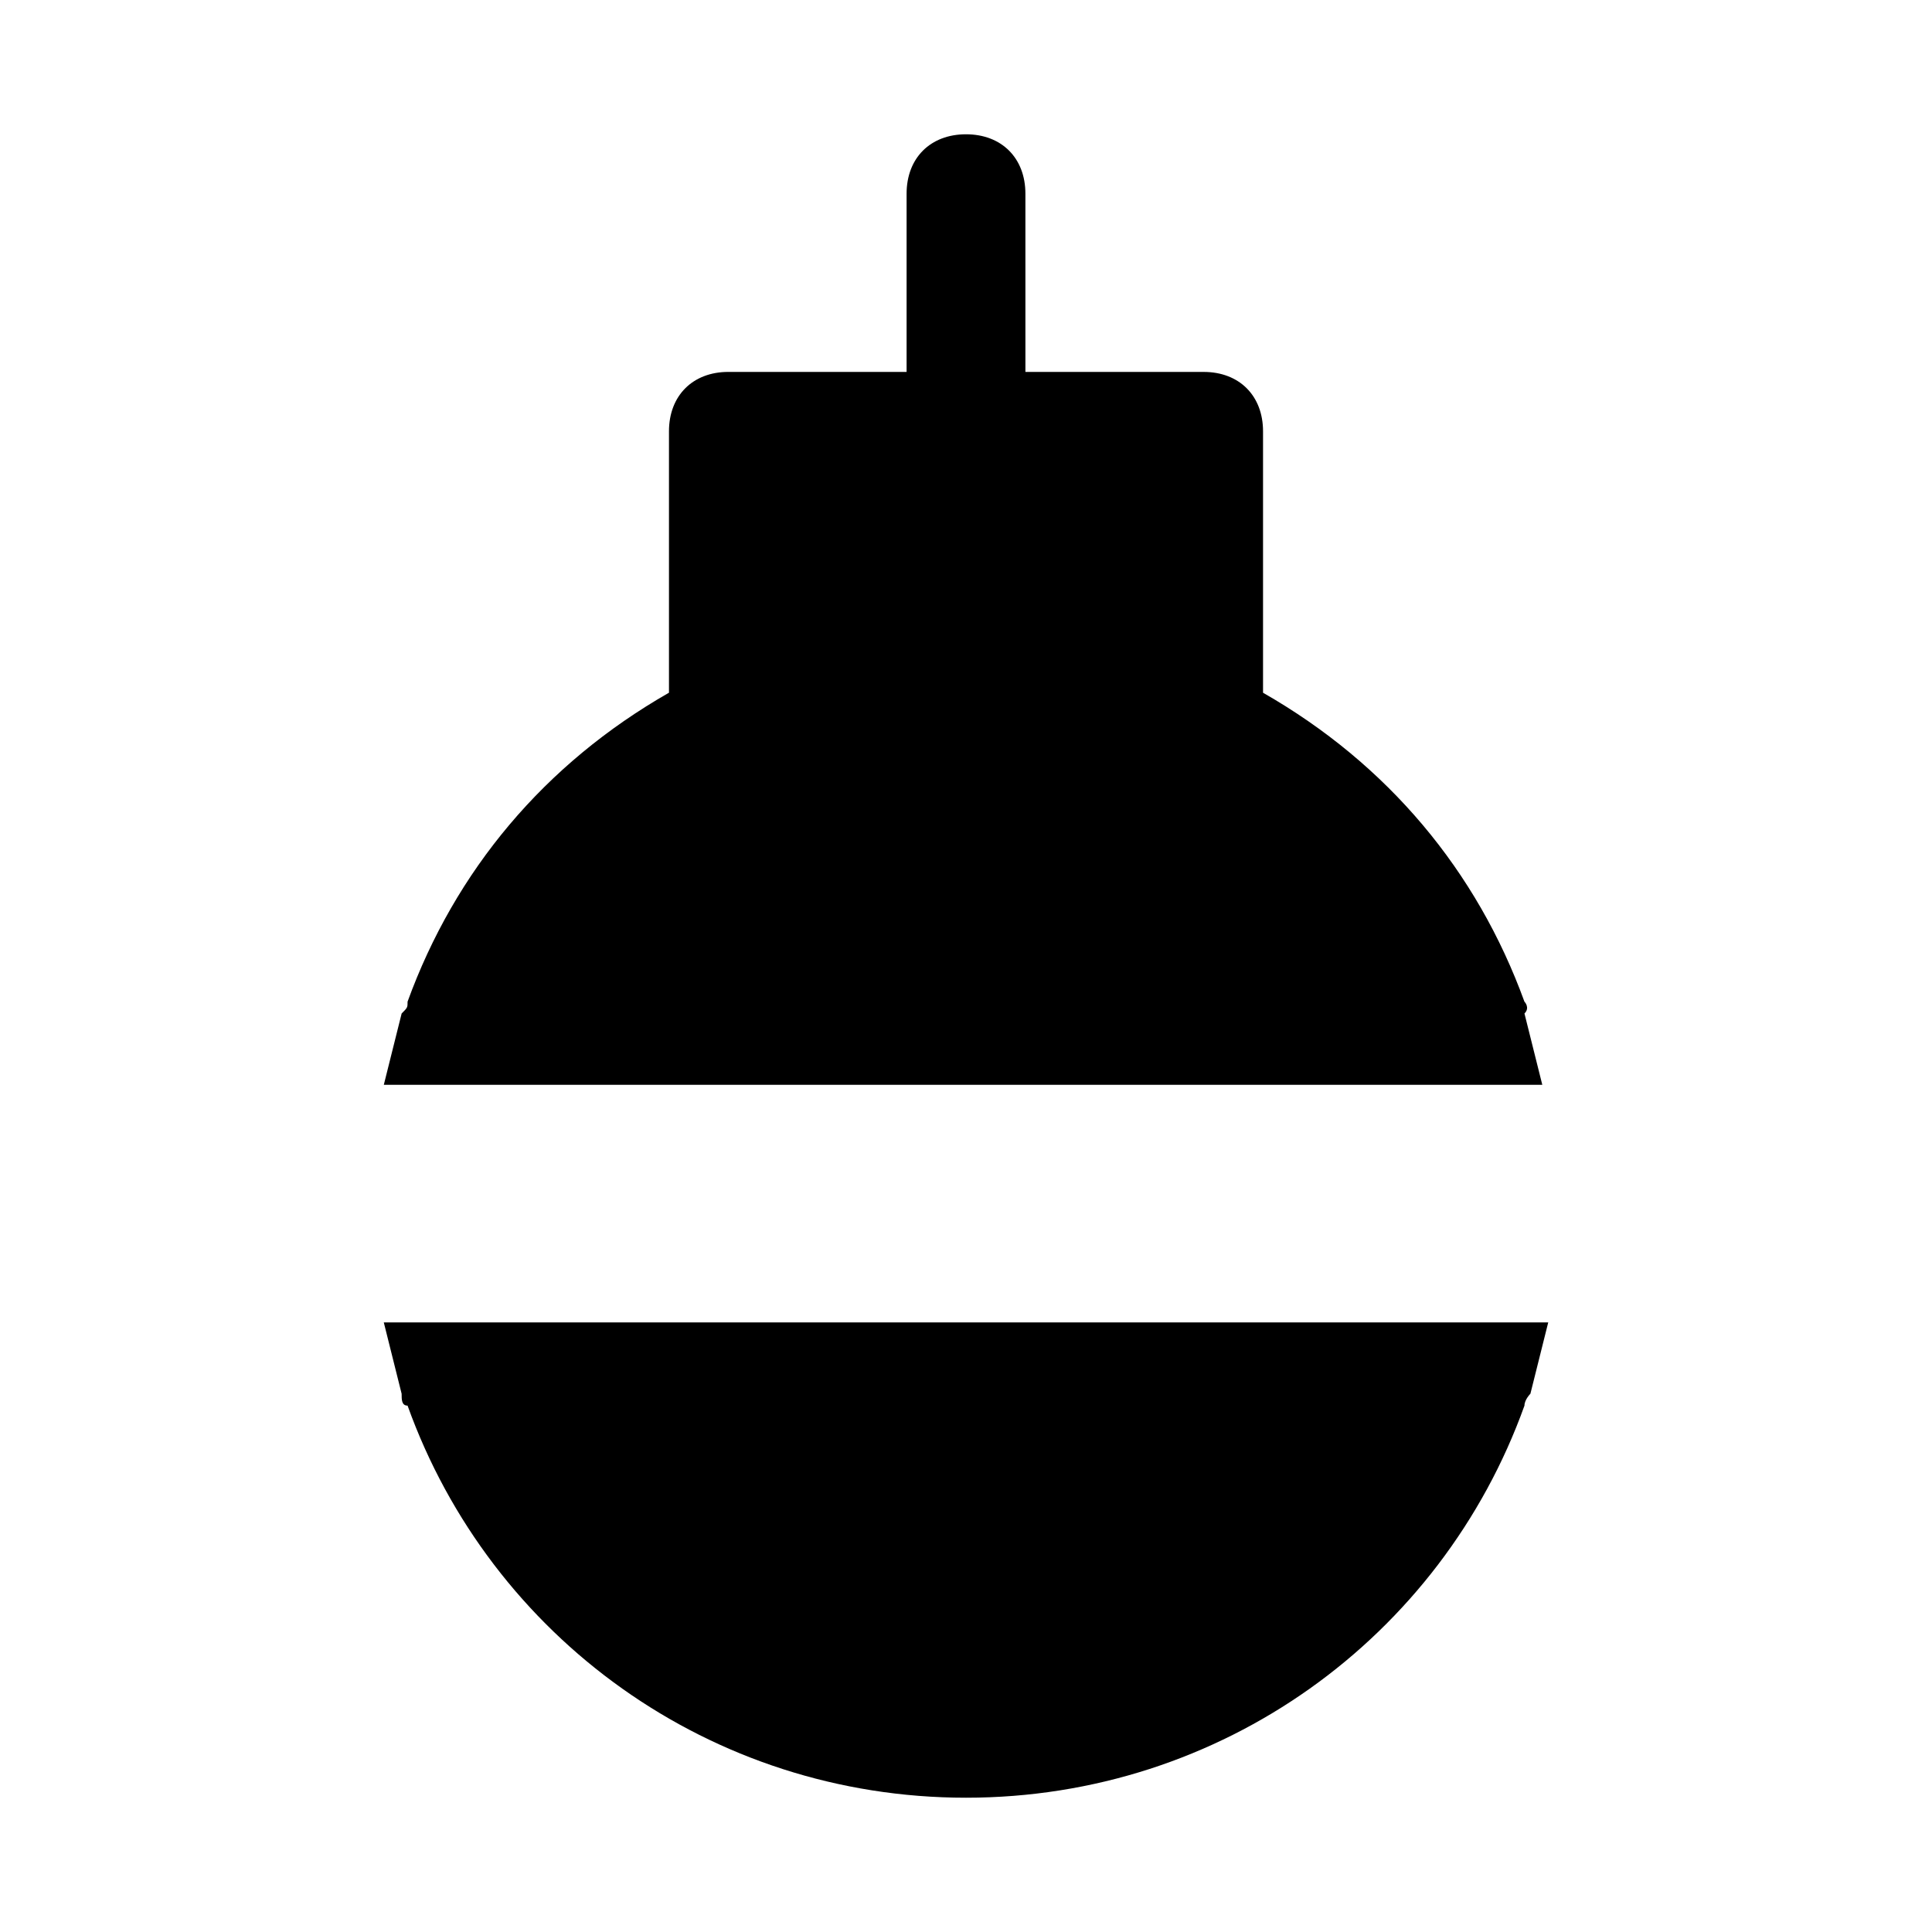
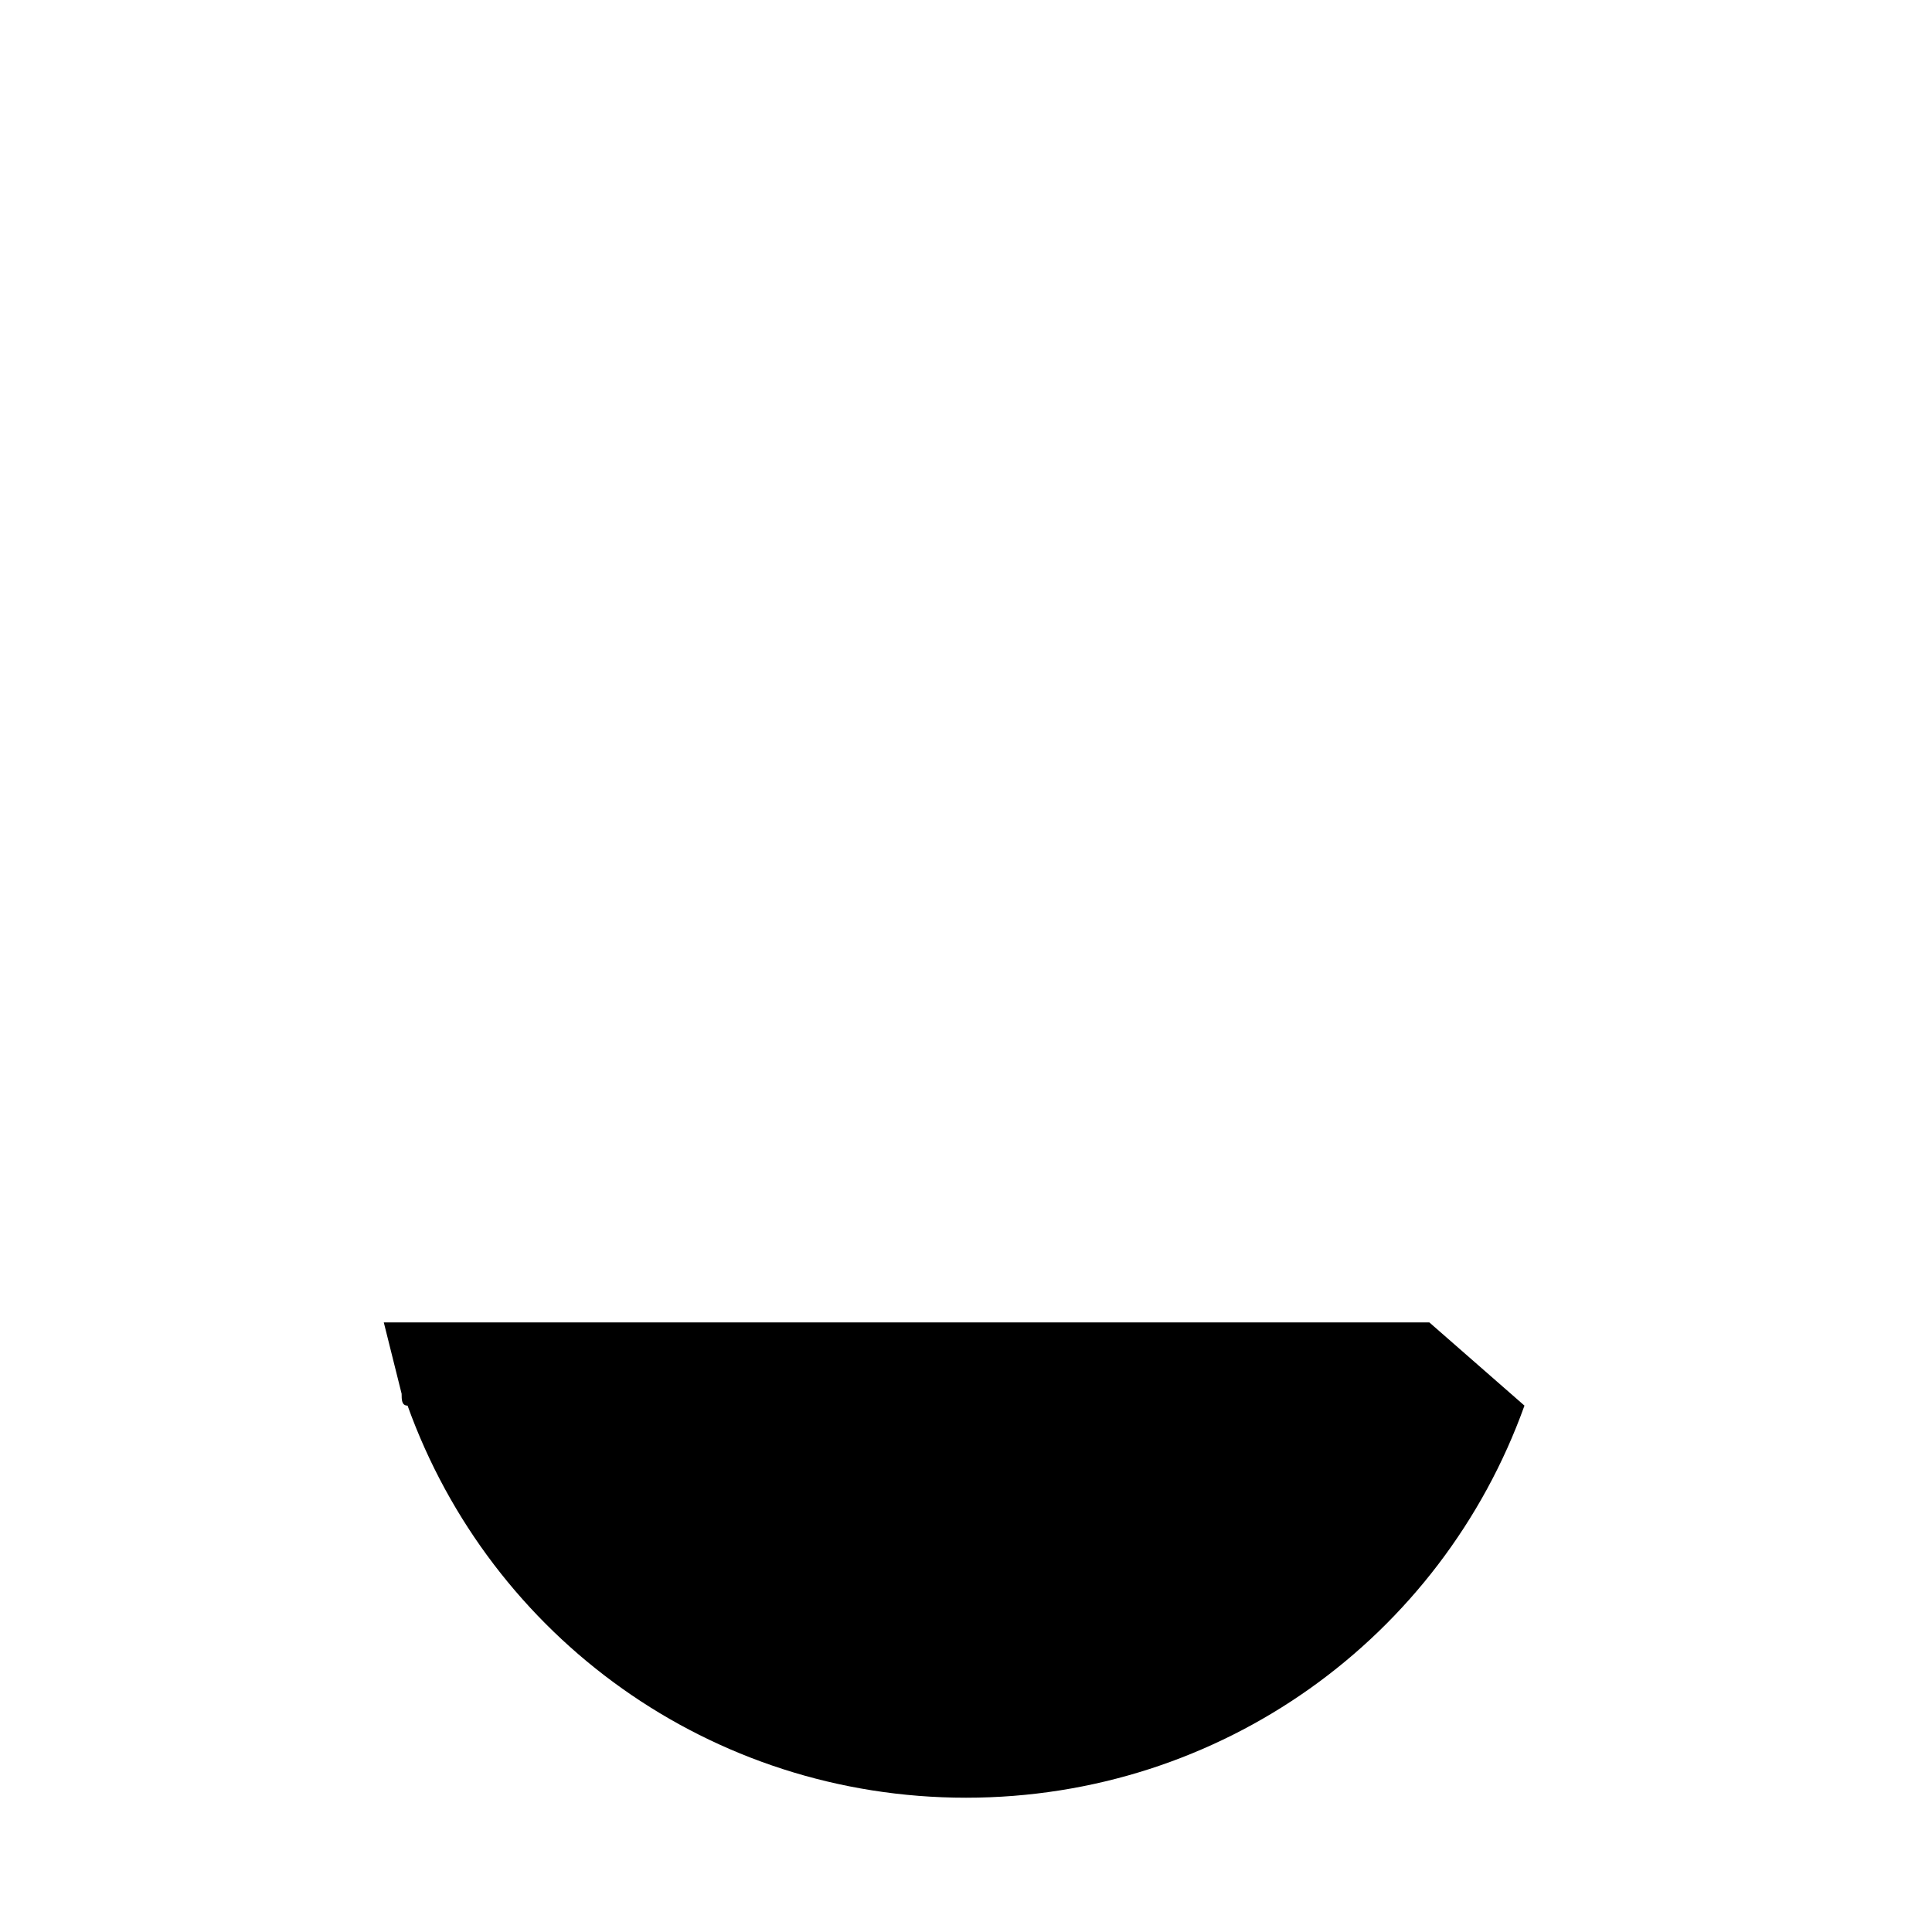
<svg xmlns="http://www.w3.org/2000/svg" fill="#000000" width="800px" height="800px" version="1.1" viewBox="144 144 512 512">
  <g>
-     <path d="m547.99 409.45c-12.594-34.637-36.211-62.977-69.273-81.867v-69.277c0-9.445-6.297-15.742-15.742-15.742h-47.23l-0.004-47.234c0-9.445-6.297-15.742-15.742-15.742s-15.742 6.297-15.742 15.742v47.23h-47.23c-9.445 0-15.742 6.297-15.742 15.742v69.273c-33.062 18.895-56.68 47.23-69.273 81.867 0 1.574 0 1.574-1.574 3.148-1.574 6.297-3.148 12.594-4.723 18.895h307.01c-1.574-6.297-3.148-12.594-4.723-18.895 1.566-1.566-0.008-3.141-0.008-3.141z" />
-     <path d="m522.8 494.46h-277.09c1.574 6.297 3.148 12.594 4.723 18.895 0 1.574 0 3.148 1.574 3.148 22.043 61.402 80.297 103.91 148 103.91s125.95-42.508 147.99-103.91c0-1.574 1.574-3.148 1.574-3.148 1.574-6.297 3.148-12.594 4.723-18.895z" />
+     <path d="m522.8 494.46h-277.09c1.574 6.297 3.148 12.594 4.723 18.895 0 1.574 0 3.148 1.574 3.148 22.043 61.402 80.297 103.91 148 103.91s125.95-42.508 147.99-103.91z" />
  </g>
</svg>